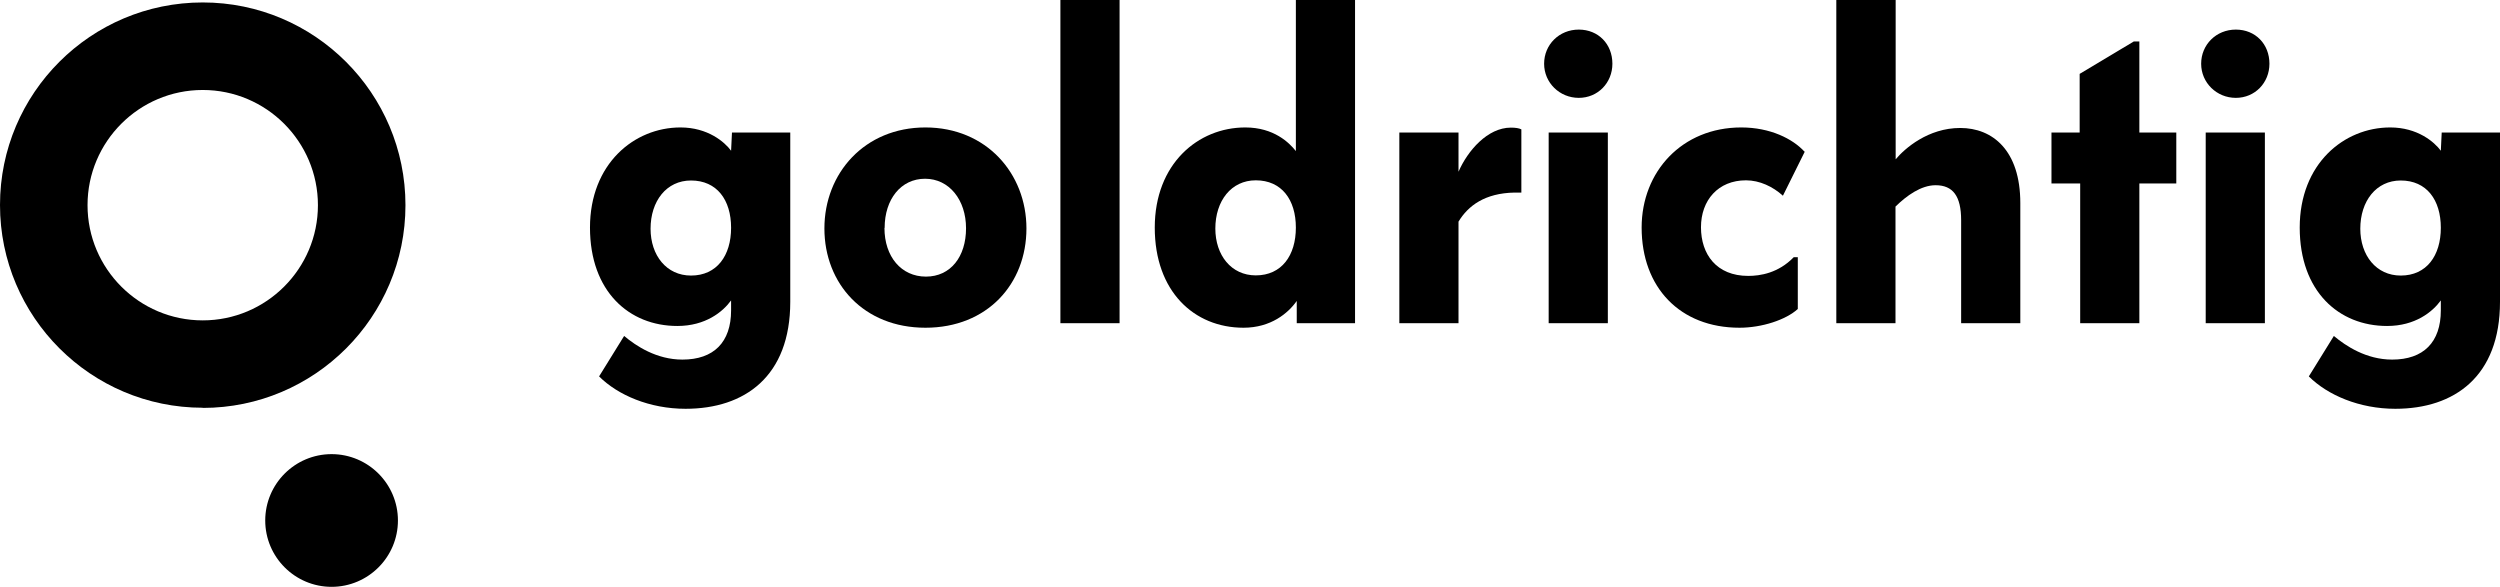
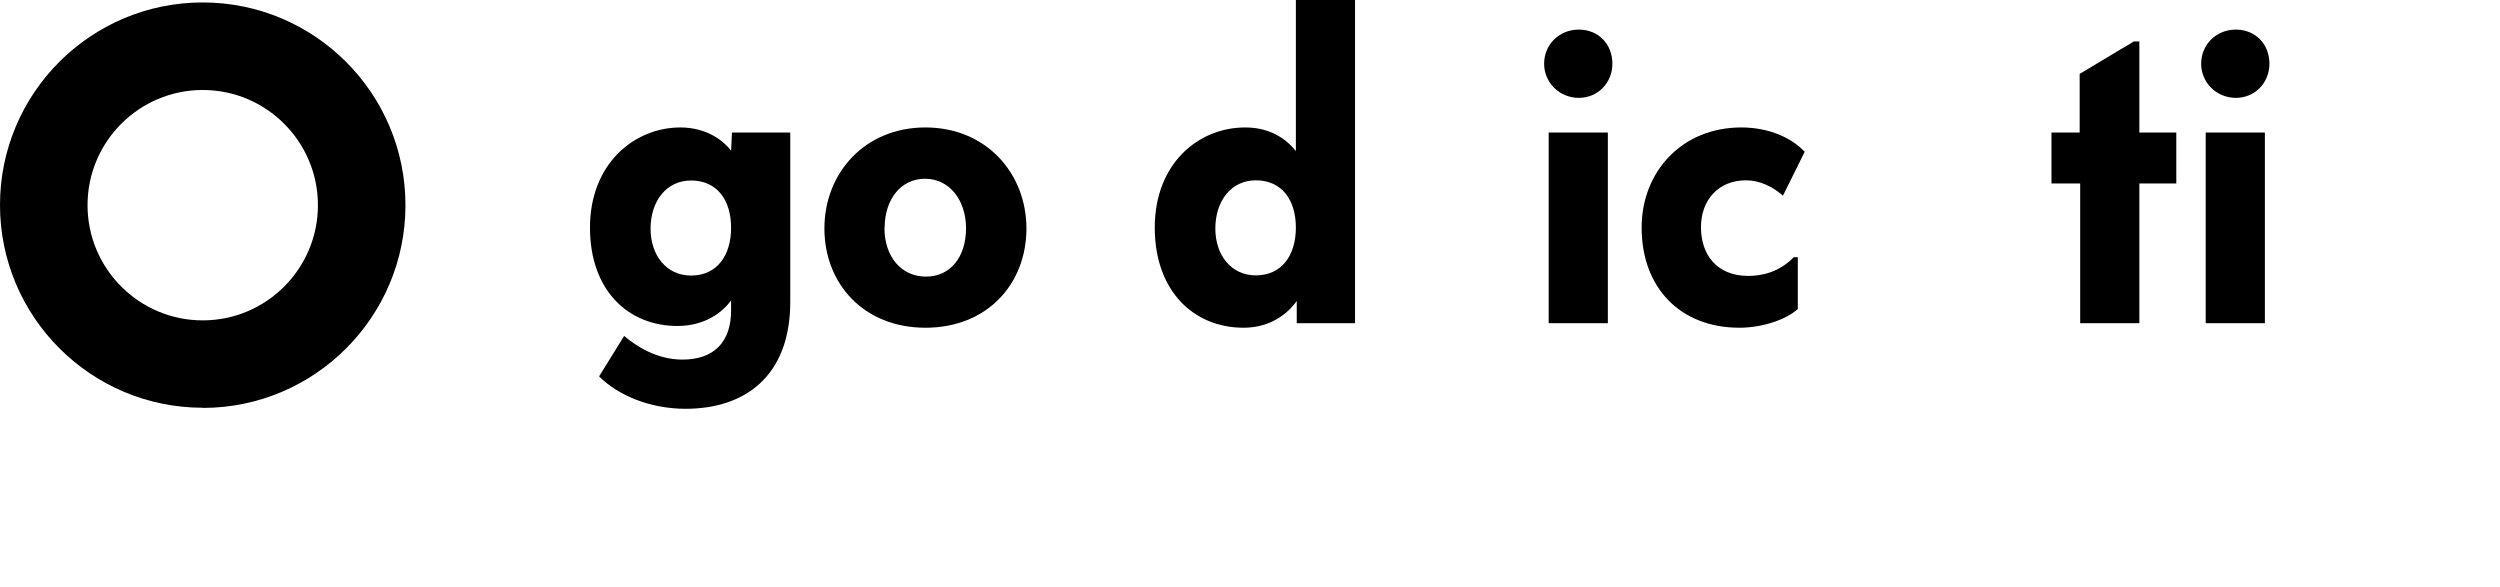
<svg xmlns="http://www.w3.org/2000/svg" id="Ebene_1" data-name="Ebene 1" viewBox="0 0 142.8 33.52">
  <defs>
    <style>
      .cls-1 {
        stroke-width: 0px;
      }
    </style>
  </defs>
-   <path class="cls-1" d="m18.94,25.94c-2.09,0-3.79,1.7-3.79,3.79s1.7,3.79,3.79,3.79,3.79-1.7,3.79-3.79-1.7-3.79-3.79-3.79Z" />
  <g>
    <path class="cls-1" d="m41.76,8.61l.05-1.04h3.33v9.67c0,4.26-2.6,6.11-5.98,6.11-2.05,0-3.87-.78-4.94-1.85l1.43-2.31c.68.57,1.85,1.35,3.33,1.35,1.79,0,2.78-.99,2.78-2.81v-.57c-.47.65-1.46,1.46-3.07,1.46-2.76,0-4.99-1.98-4.99-5.62s2.52-5.72,5.17-5.72c1.56,0,2.52.83,2.89,1.33Zm-4.6,4.45c0,1.53.91,2.68,2.31,2.68,1.48,0,2.29-1.14,2.29-2.73s-.81-2.7-2.29-2.7c-1.4,0-2.31,1.17-2.31,2.76Z" />
    <path class="cls-1" d="m58.63,13.05c0,3.17-2.24,5.67-5.77,5.67s-5.77-2.52-5.77-5.67,2.29-5.77,5.77-5.77,5.77,2.63,5.77,5.77Zm-8.11-.03c0,1.64.96,2.78,2.37,2.78s2.29-1.14,2.29-2.76-.96-2.83-2.34-2.83-2.31,1.17-2.31,2.81Z" />
-     <path class="cls-1" d="m63.95,0v18.46h-3.38V0h3.38Z" />
    <path class="cls-1" d="m77.4,0v18.46h-3.33v-1.27c-.49.7-1.48,1.53-3.04,1.53-2.83,0-5.07-2.08-5.07-5.72s2.47-5.72,5.17-5.72c1.64,0,2.52.88,2.89,1.35V0h3.38Zm-7.98,13.05c0,1.53.91,2.68,2.31,2.68,1.48,0,2.29-1.14,2.29-2.73s-.81-2.7-2.29-2.7c-1.4,0-2.31,1.17-2.31,2.76Z" />
-     <path class="cls-1" d="m83.31,7.57v2.24c.52-1.2,1.66-2.52,2.99-2.52.26,0,.47.03.6.1v3.61h-.39c-1.69.03-2.65.75-3.2,1.66v5.8h-3.38V7.57h3.38Z" />
    <path class="cls-1" d="m92.1,3.64c0,1.09-.83,1.95-1.92,1.95s-1.98-.86-1.98-1.95.86-1.95,1.98-1.95,1.92.83,1.92,1.95Zm-.26,3.93v10.89h-3.38V7.57h3.38Z" />
    <path class="cls-1" d="m103.09,8.66l-1.25,2.52c-.57-.52-1.33-.88-2.11-.88-1.59,0-2.57,1.14-2.57,2.68s.88,2.78,2.7,2.78c.68,0,1.72-.16,2.6-1.07h.23v2.96c-.68.62-2.05,1.07-3.33,1.07-3.41,0-5.59-2.31-5.59-5.72,0-3.2,2.31-5.72,5.69-5.72,1.66,0,2.94.65,3.61,1.38Z" />
-     <path class="cls-1" d="m108.28,0v9.1c.52-.62,1.85-1.79,3.69-1.79s3.43,1.27,3.43,4.29v6.86h-3.38v-5.88c0-1.38-.47-2-1.46-2-.83,0-1.66.6-2.29,1.22v6.66h-3.38V0h3.38Z" />
    <path class="cls-1" d="m122.2,2.37v5.2h2.11v2.91h-2.11v7.98h-3.38v-7.98h-1.64v-2.91h1.61v-3.35l3.09-1.85h.31Z" />
    <path class="cls-1" d="m129.63,3.64c0,1.09-.83,1.95-1.92,1.95s-1.98-.86-1.98-1.95.86-1.95,1.98-1.95,1.92.83,1.92,1.95Zm-.26,3.93v10.89h-3.38V7.57h3.38Z" />
-     <path class="cls-1" d="m139.42,8.61l.05-1.04h3.33v9.67c0,4.26-2.6,6.11-5.98,6.11-2.05,0-3.87-.78-4.94-1.85l1.43-2.31c.68.57,1.85,1.35,3.33,1.35,1.79,0,2.78-.99,2.78-2.81v-.57c-.47.65-1.46,1.46-3.07,1.46-2.76,0-4.99-1.98-4.99-5.62s2.52-5.72,5.17-5.72c1.56,0,2.52.83,2.89,1.33Zm-4.6,4.45c0,1.53.91,2.68,2.31,2.68,1.48,0,2.29-1.14,2.29-2.73s-.81-2.7-2.29-2.7c-1.4,0-2.31,1.17-2.31,2.76Z" />
  </g>
  <path class="cls-1" d="m11.58,23.29C5.19,23.29,0,18.1,0,11.71S5.19.14,11.58.14s11.58,5.19,11.58,11.58-5.19,11.58-11.58,11.58Zm0-18.15c-3.63,0-6.58,2.95-6.58,6.58s2.95,6.58,6.58,6.58,6.58-2.95,6.58-6.58-2.95-6.58-6.58-6.58Z" />
</svg>